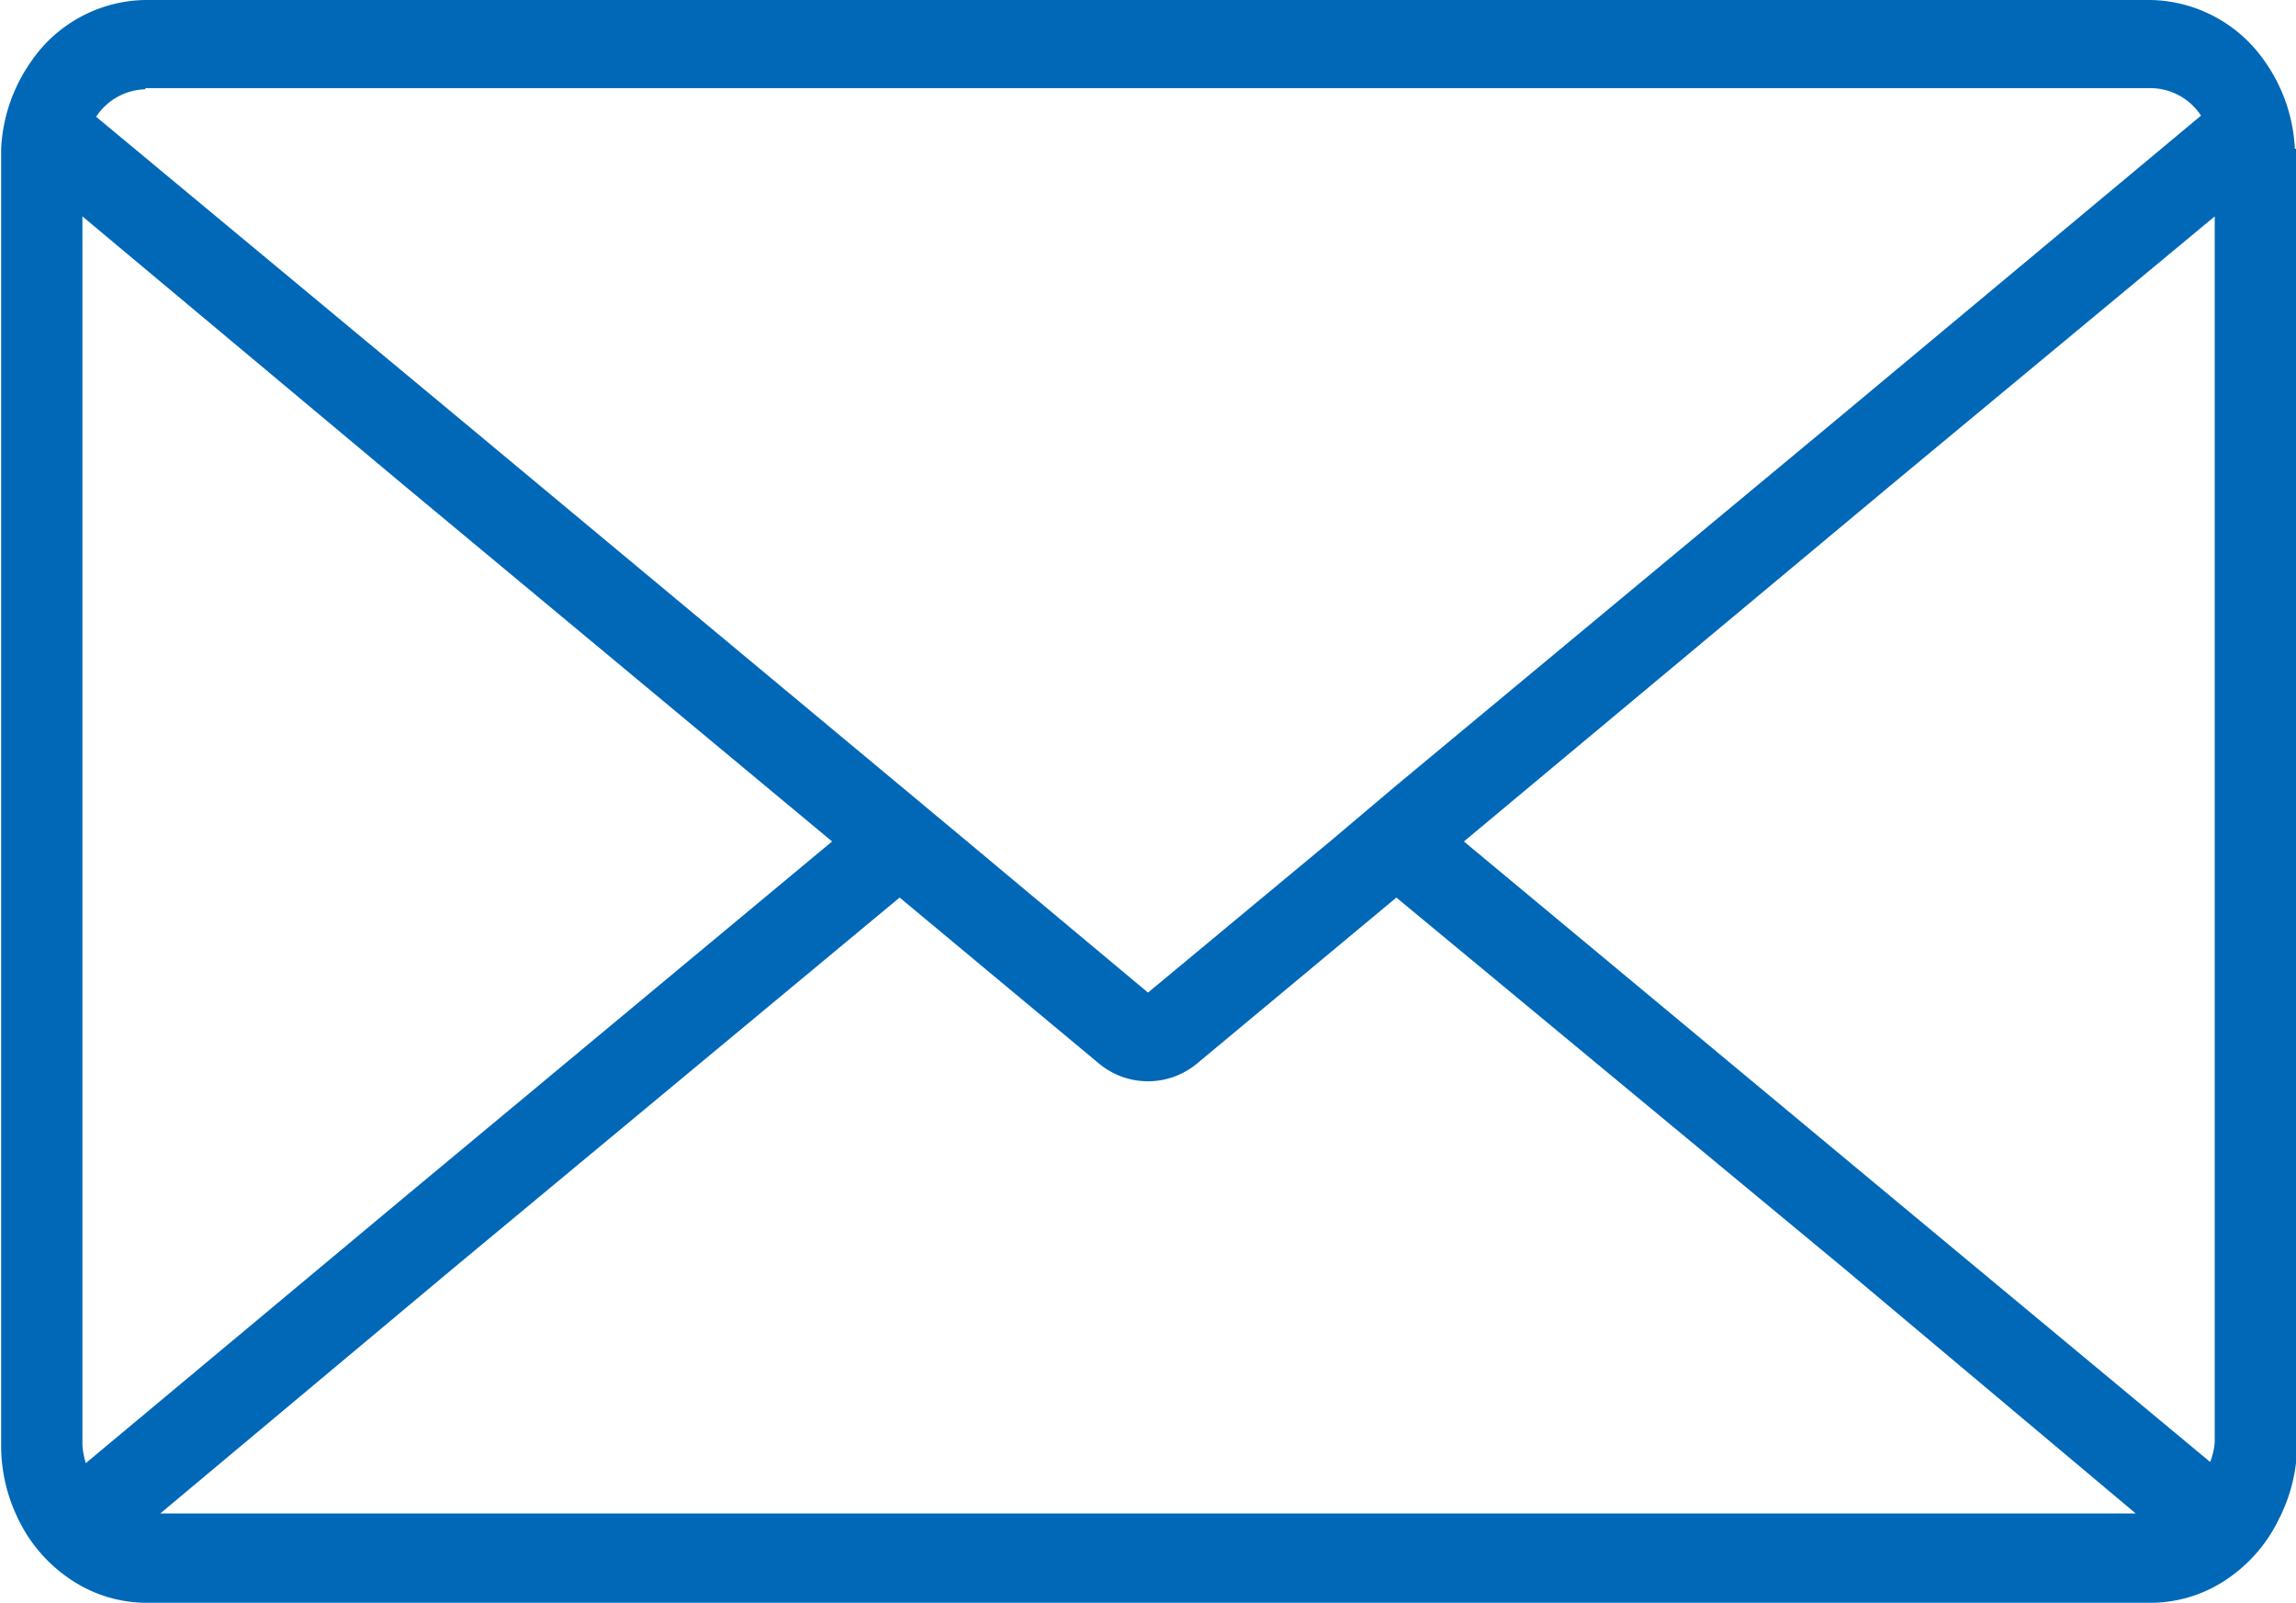
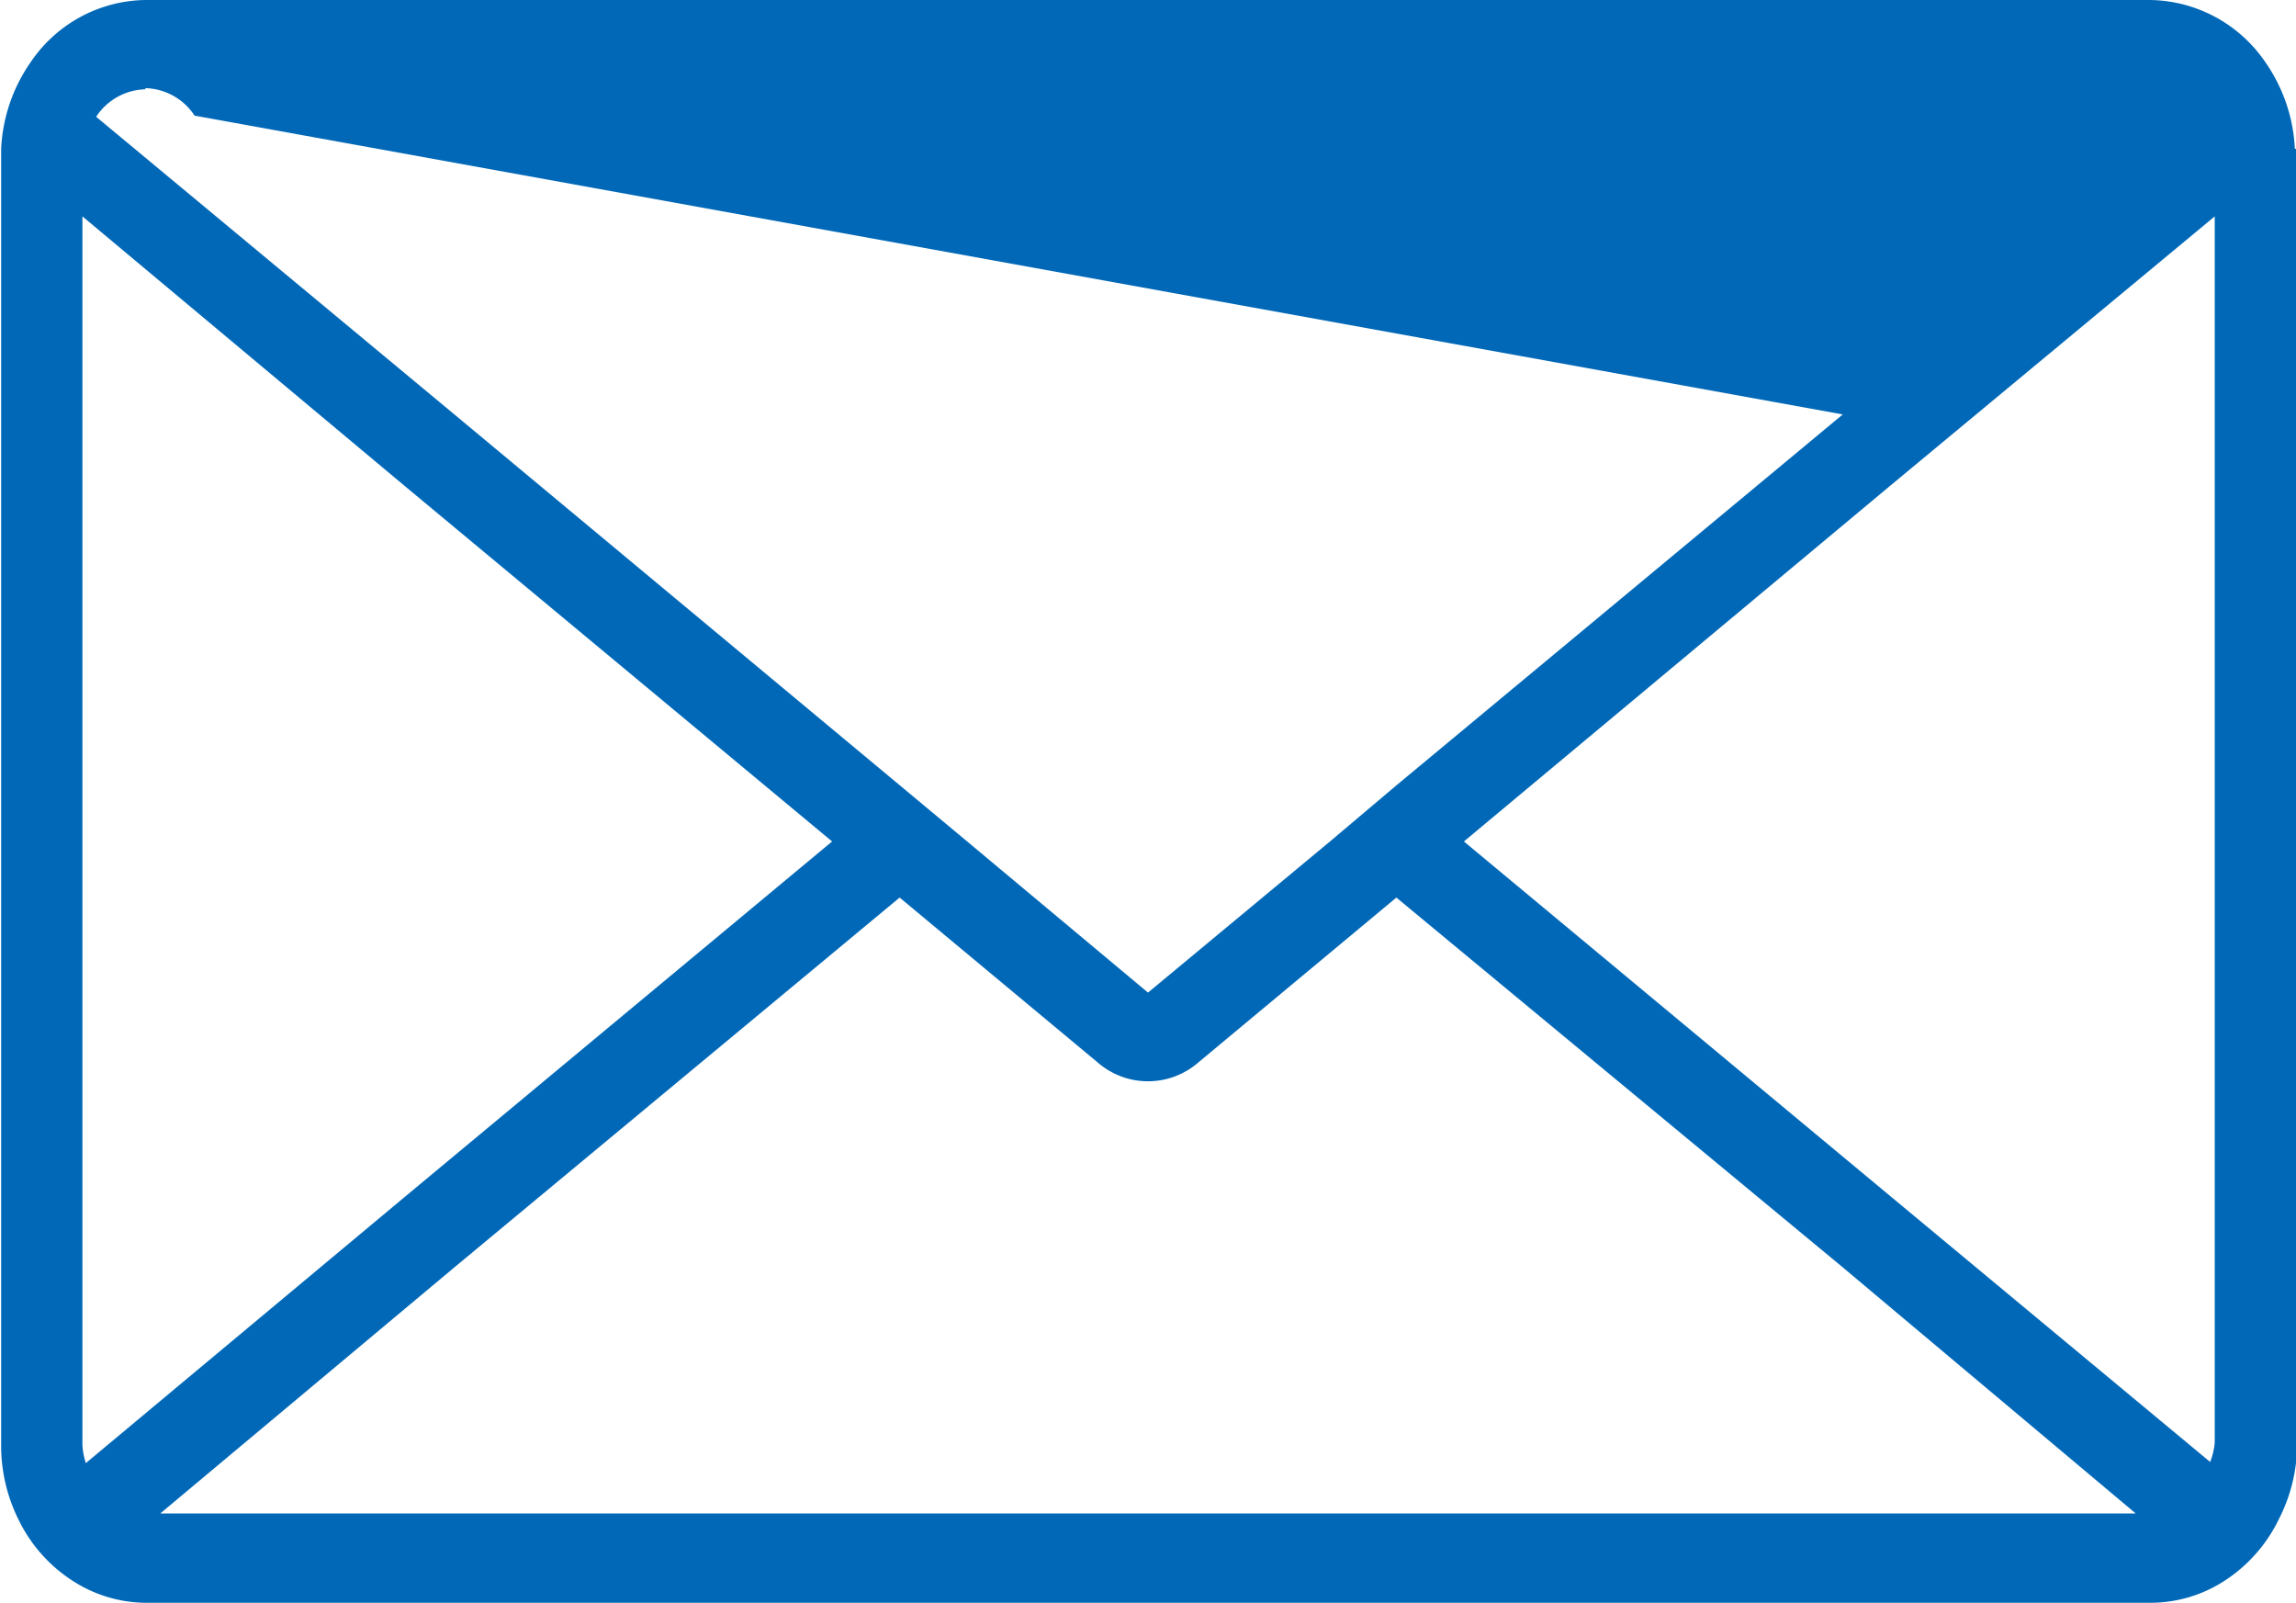
<svg xmlns="http://www.w3.org/2000/svg" viewBox="0 0 20.06 14">
-   <path fill="#0068b7" fill-rule="evenodd" d="M20.05 1.3a1.44 1.44 0 0 0-.26-.76 1.24 1.24 0 0 0-1-.54H1.27a1.23 1.23 0 0 0-1 .54 1.44 1.44 0 0 0-.26.76v11.32a1.45 1.45 0 0 0 .15.65 1.32 1.32 0 0 0 .51.56 1.19 1.19 0 0 0 .6.17H18.8a1.19 1.19 0 0 0 .6-.17 1.33 1.33 0 0 0 .51-.56 1.45 1.45 0 0 0 .16-.65V1.3ZM1.27.77H18.8a.53.53 0 0 1 .43.24L16.1 3.62l-3.9 3.24-.58.49-1.59 1.32-1.58-1.32-.6-.5-3.88-3.23-3.13-2.6a.53.53 0 0 1 .43-.24ZM.72 12.62V1.89l2.81 2.35 3.74 3.11-3.74 3.11-2.78 2.32a.63.63 0 0 1-.03-.16Zm.68.6 2.57-2.15 3.89-3.23 1.73 1.44a.67.67 0 0 0 .88 0l1.73-1.44 3.9 3.23 2.56 2.15H1.4Zm15.13-2.76-3.74-3.11 3.74-3.12 2.82-2.34V12.6a.6.6 0 0 1-.04.17Z" />
+   <path fill="#0068b7" fill-rule="evenodd" d="M20.05 1.3a1.44 1.44 0 0 0-.26-.76 1.24 1.24 0 0 0-1-.54H1.27a1.23 1.23 0 0 0-1 .54 1.44 1.44 0 0 0-.26.76v11.32a1.45 1.45 0 0 0 .15.65 1.32 1.32 0 0 0 .51.56 1.19 1.19 0 0 0 .6.17H18.8a1.19 1.19 0 0 0 .6-.17 1.33 1.33 0 0 0 .51-.56 1.45 1.45 0 0 0 .16-.65V1.3ZM1.27.77a.53.53 0 0 1 .43.24L16.1 3.62l-3.9 3.24-.58.49-1.59 1.32-1.58-1.32-.6-.5-3.88-3.23-3.13-2.6a.53.53 0 0 1 .43-.24ZM.72 12.62V1.89l2.81 2.35 3.74 3.11-3.74 3.11-2.78 2.32a.63.63 0 0 1-.03-.16Zm.68.6 2.57-2.15 3.89-3.23 1.73 1.44a.67.67 0 0 0 .88 0l1.73-1.44 3.9 3.23 2.56 2.15H1.4Zm15.13-2.76-3.74-3.11 3.74-3.12 2.82-2.34V12.6a.6.6 0 0 1-.04.17Z" />
</svg>